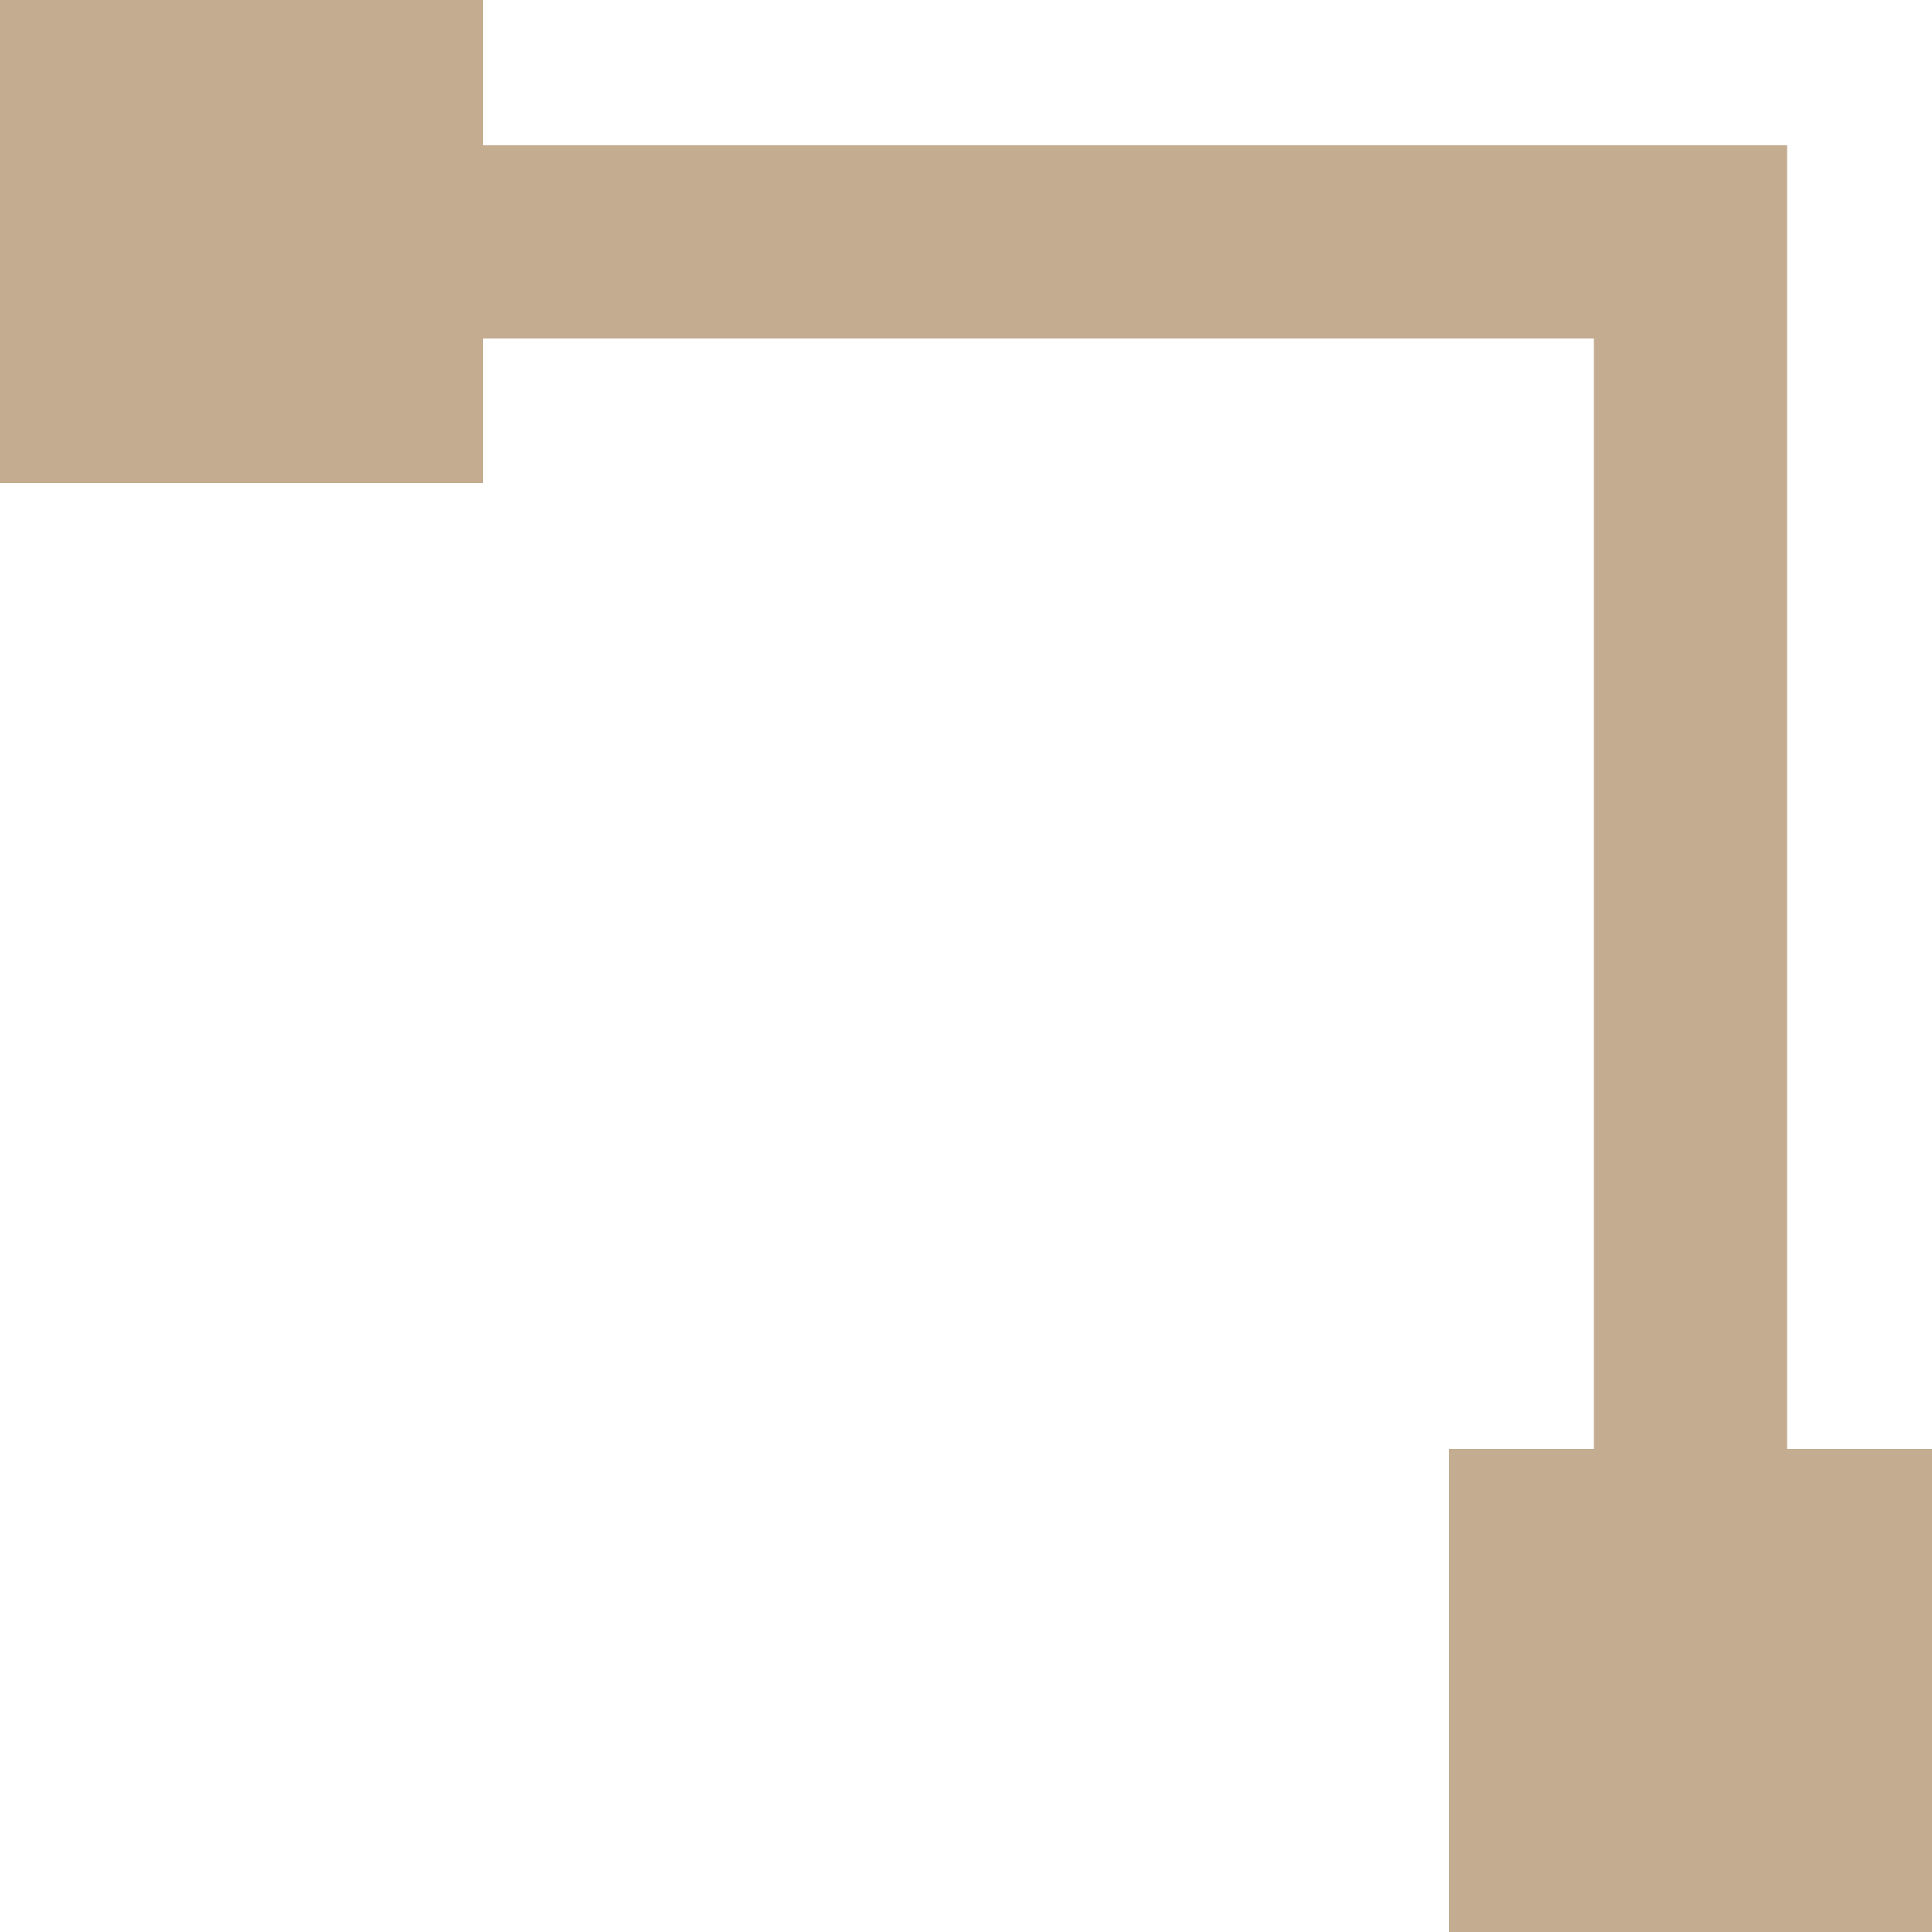
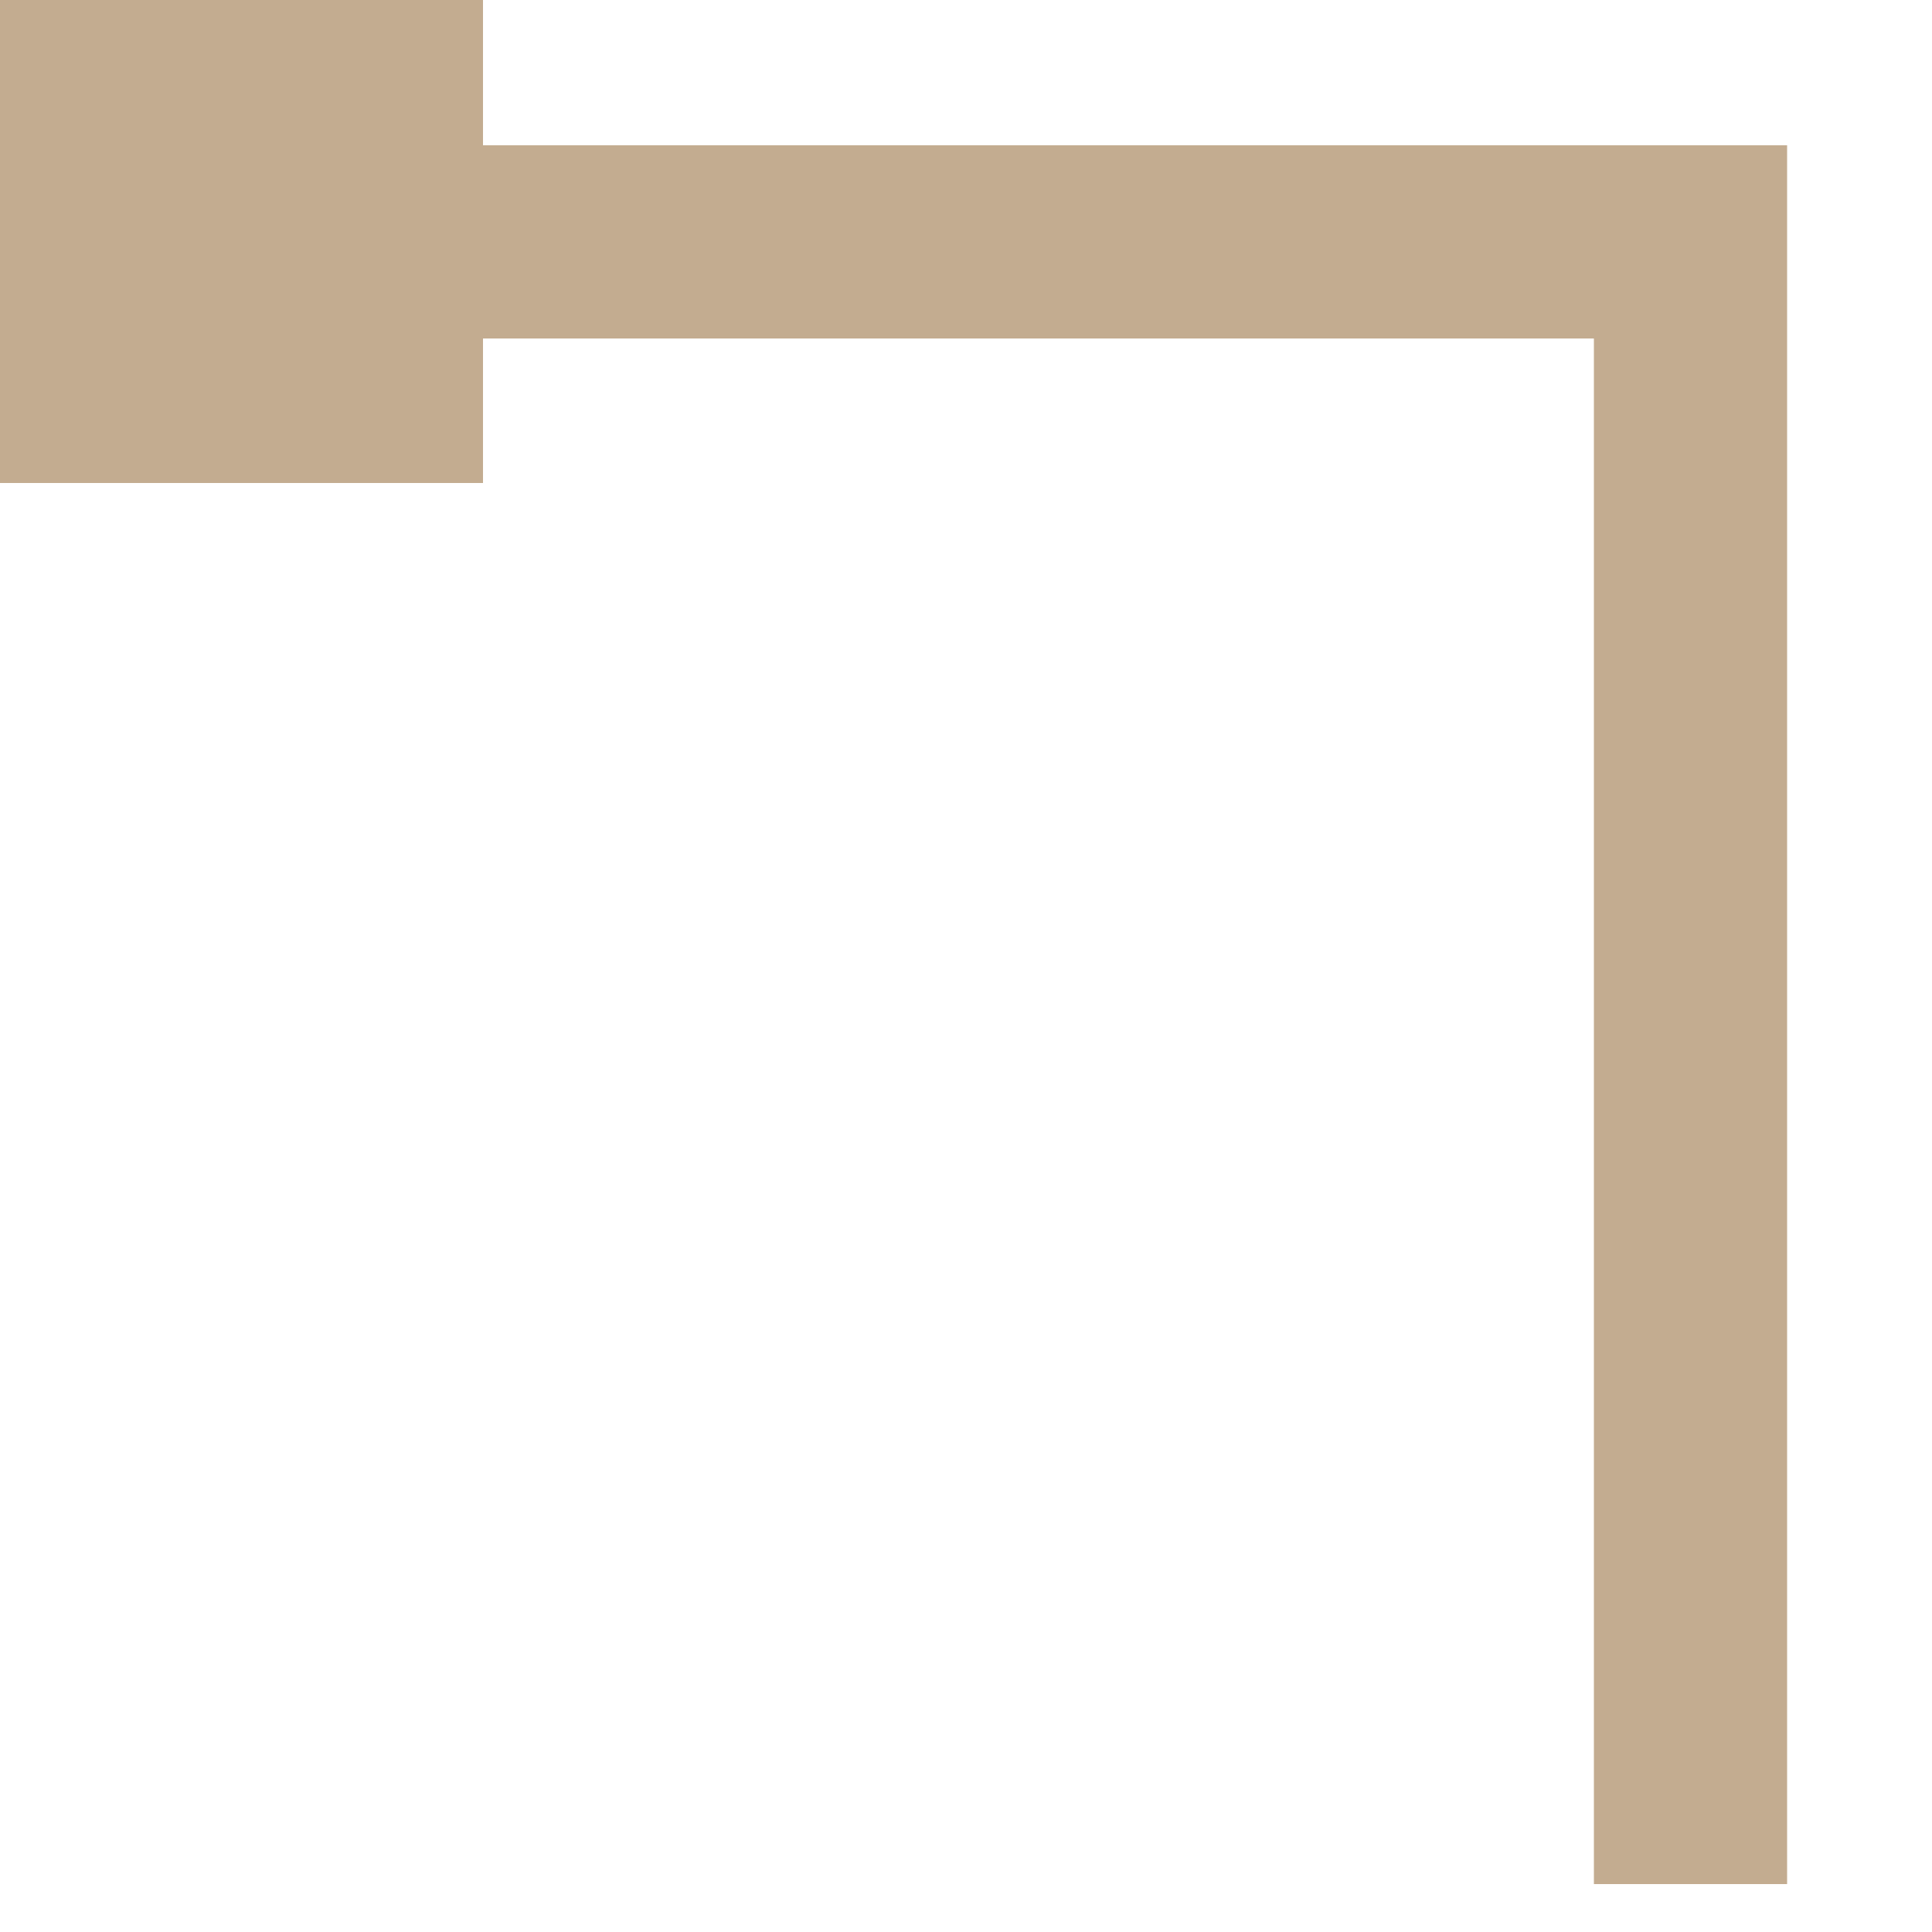
<svg xmlns="http://www.w3.org/2000/svg" width="20" height="20">
  <path data-name="パス 778" d="M17.5 19.504v-17H.5" fill="none" stroke="#c3ac90" stroke-width="2" />
-   <path data-name="長方形 793" fill="#c3ac90" d="M15 15h5v5h-5z" />
  <path data-name="長方形 794" fill="#c3ac90" d="M0 0h5v5H0z" />
</svg>